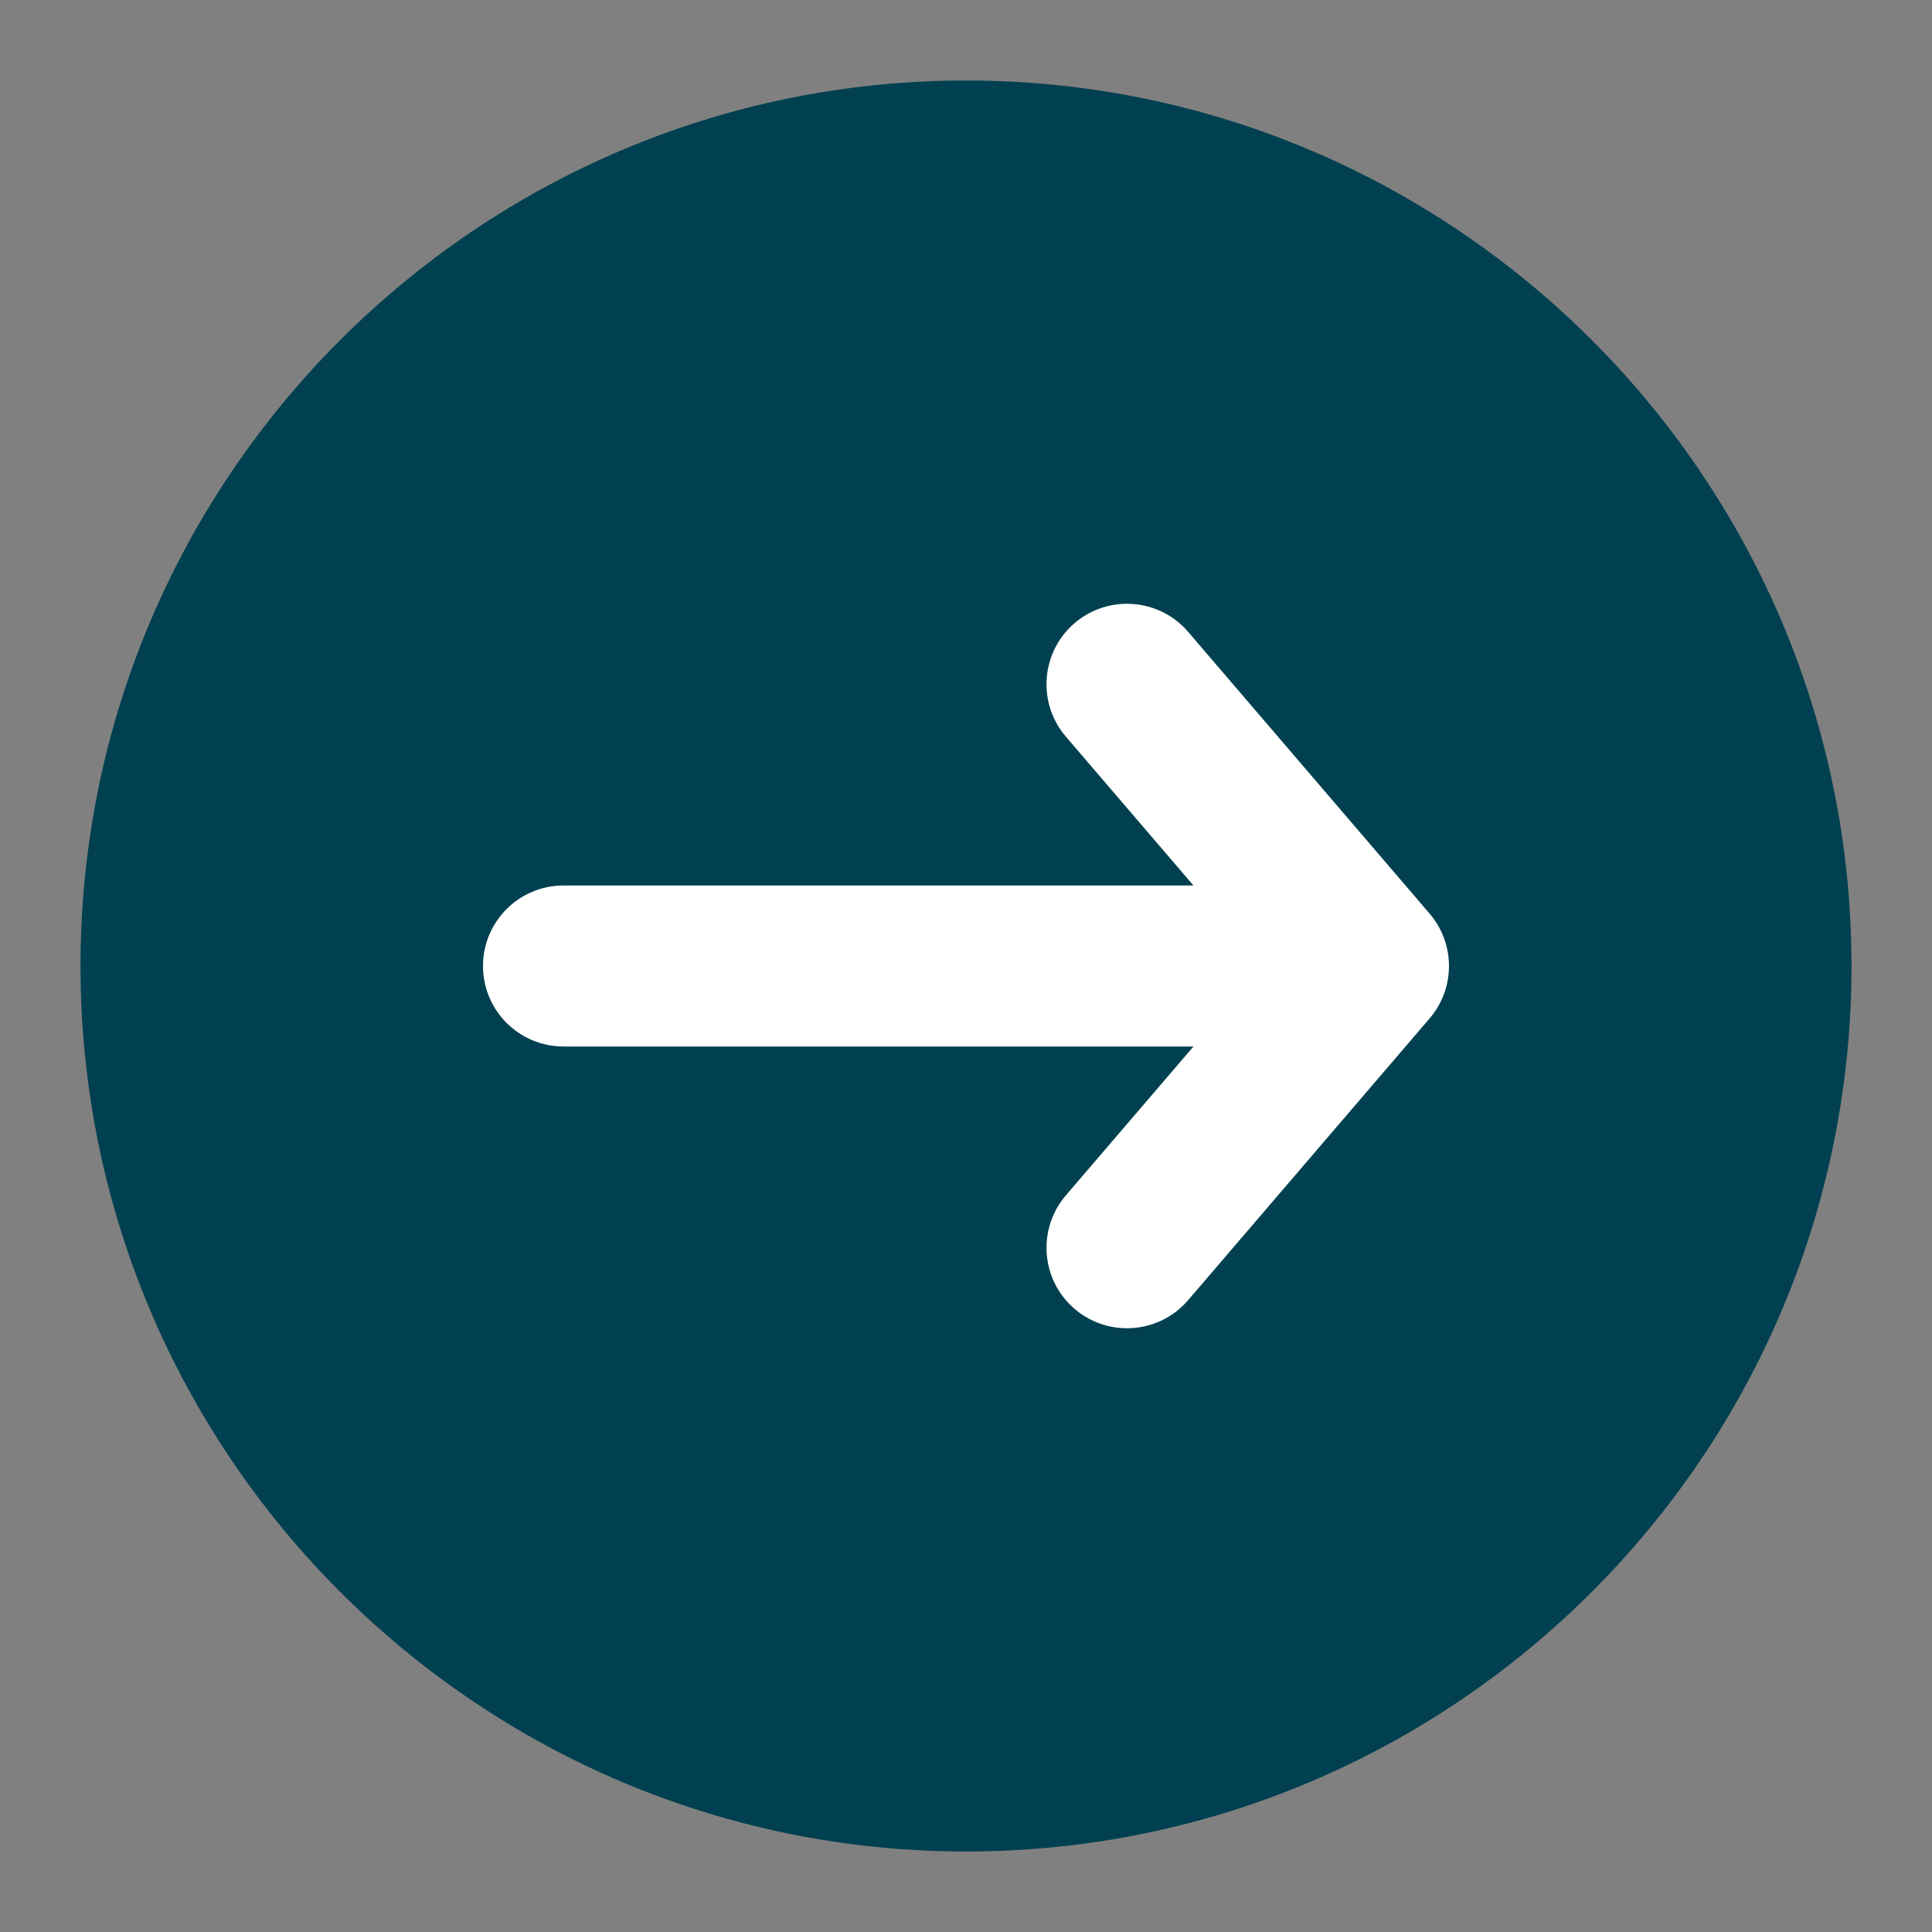
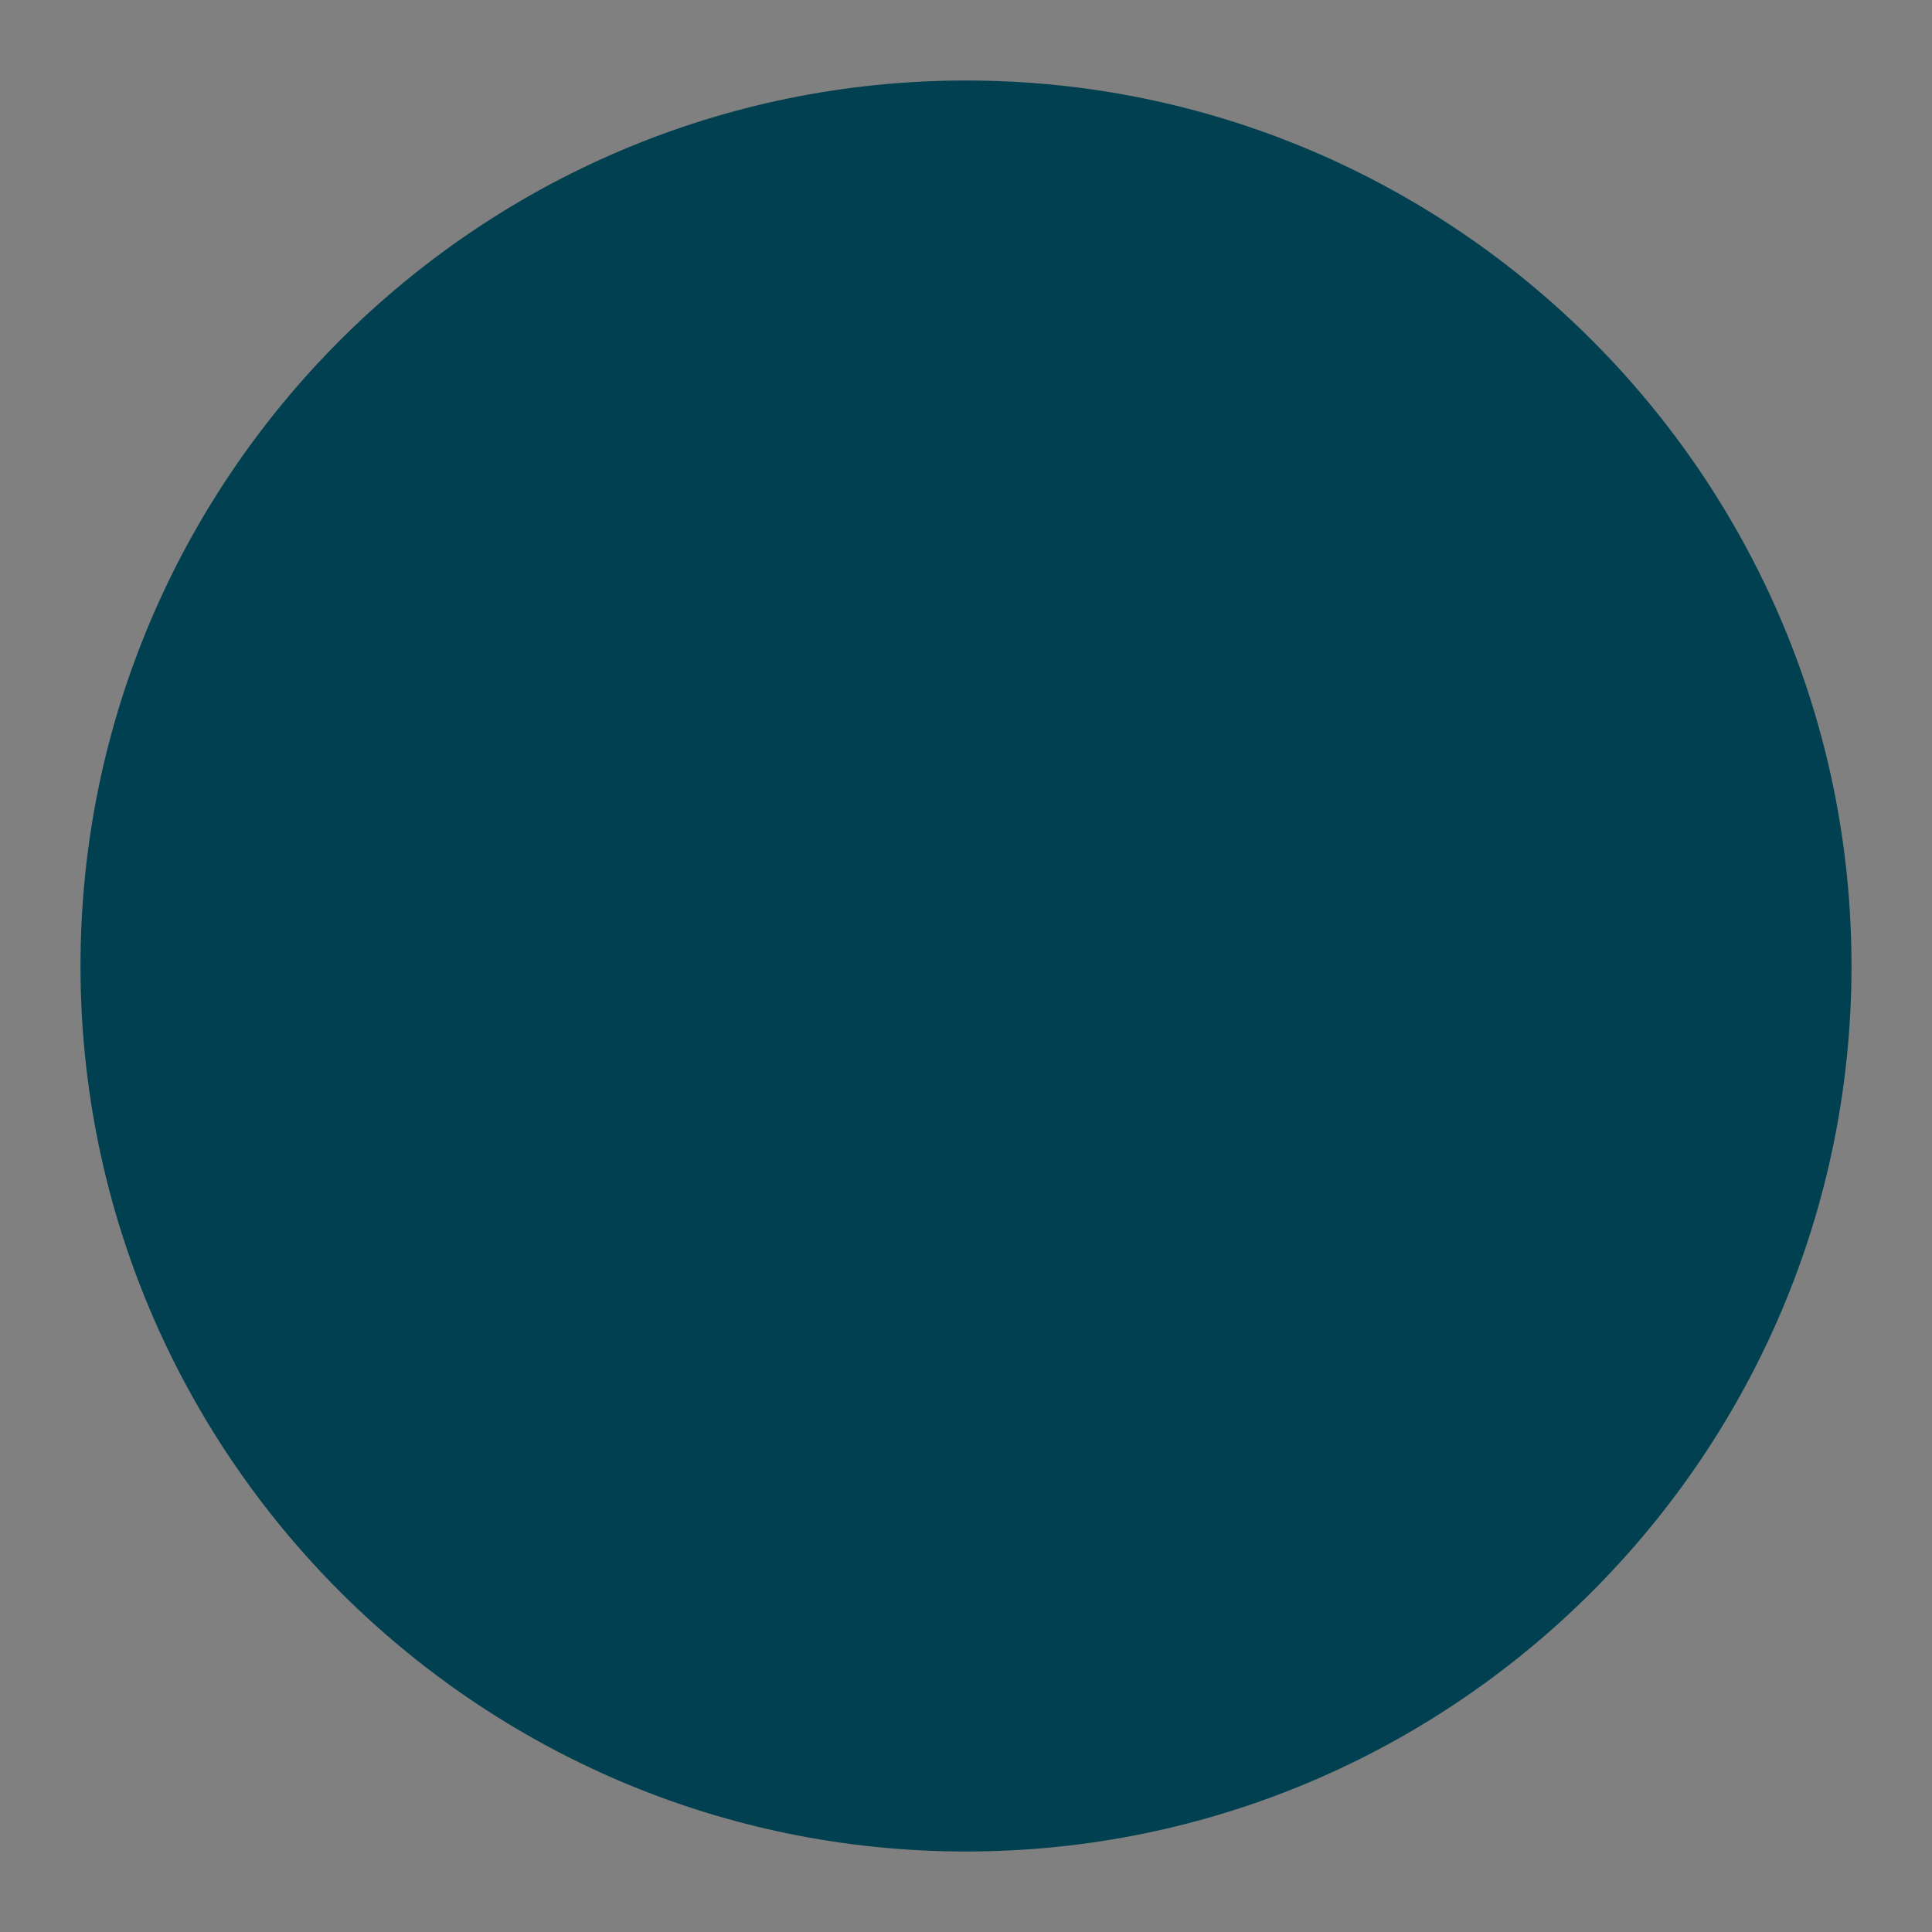
<svg xmlns="http://www.w3.org/2000/svg" width="30" height="30" viewBox="0 0 30 30" fill="none">
  <rect x="0" y="0" width="30" height="30" fill="#808080" stroke="none" />
  <g id="arrow 5">
    <g id="Group">
      <path id="Vector" d="M15 1.25C7.418 1.25 1.25 7.418 1.25 15C1.25 22.582 7.418 28.75 15 28.75C22.582 28.75 28.75 22.582 28.75 15C28.75 7.418 22.582 1.25 15 1.25Z" fill="#004050" />
-       <path id="Vector_2" d="M22.199 15.814L18.449 20.189C18.202 20.477 17.852 20.625 17.499 20.625C17.212 20.625 16.922 20.526 16.686 20.324C16.162 19.875 16.102 19.086 16.551 18.561L18.532 16.25H8.75C8.06 16.25 7.5 15.69 7.5 15C7.5 14.31 8.06 13.75 8.75 13.75H18.532L16.551 11.439C16.102 10.914 16.162 10.125 16.686 9.676C17.211 9.227 18 9.288 18.449 9.811L22.199 14.187C22.6 14.655 22.6 15.345 22.199 15.814Z" fill="white" />
    </g>
  </g>
</svg>